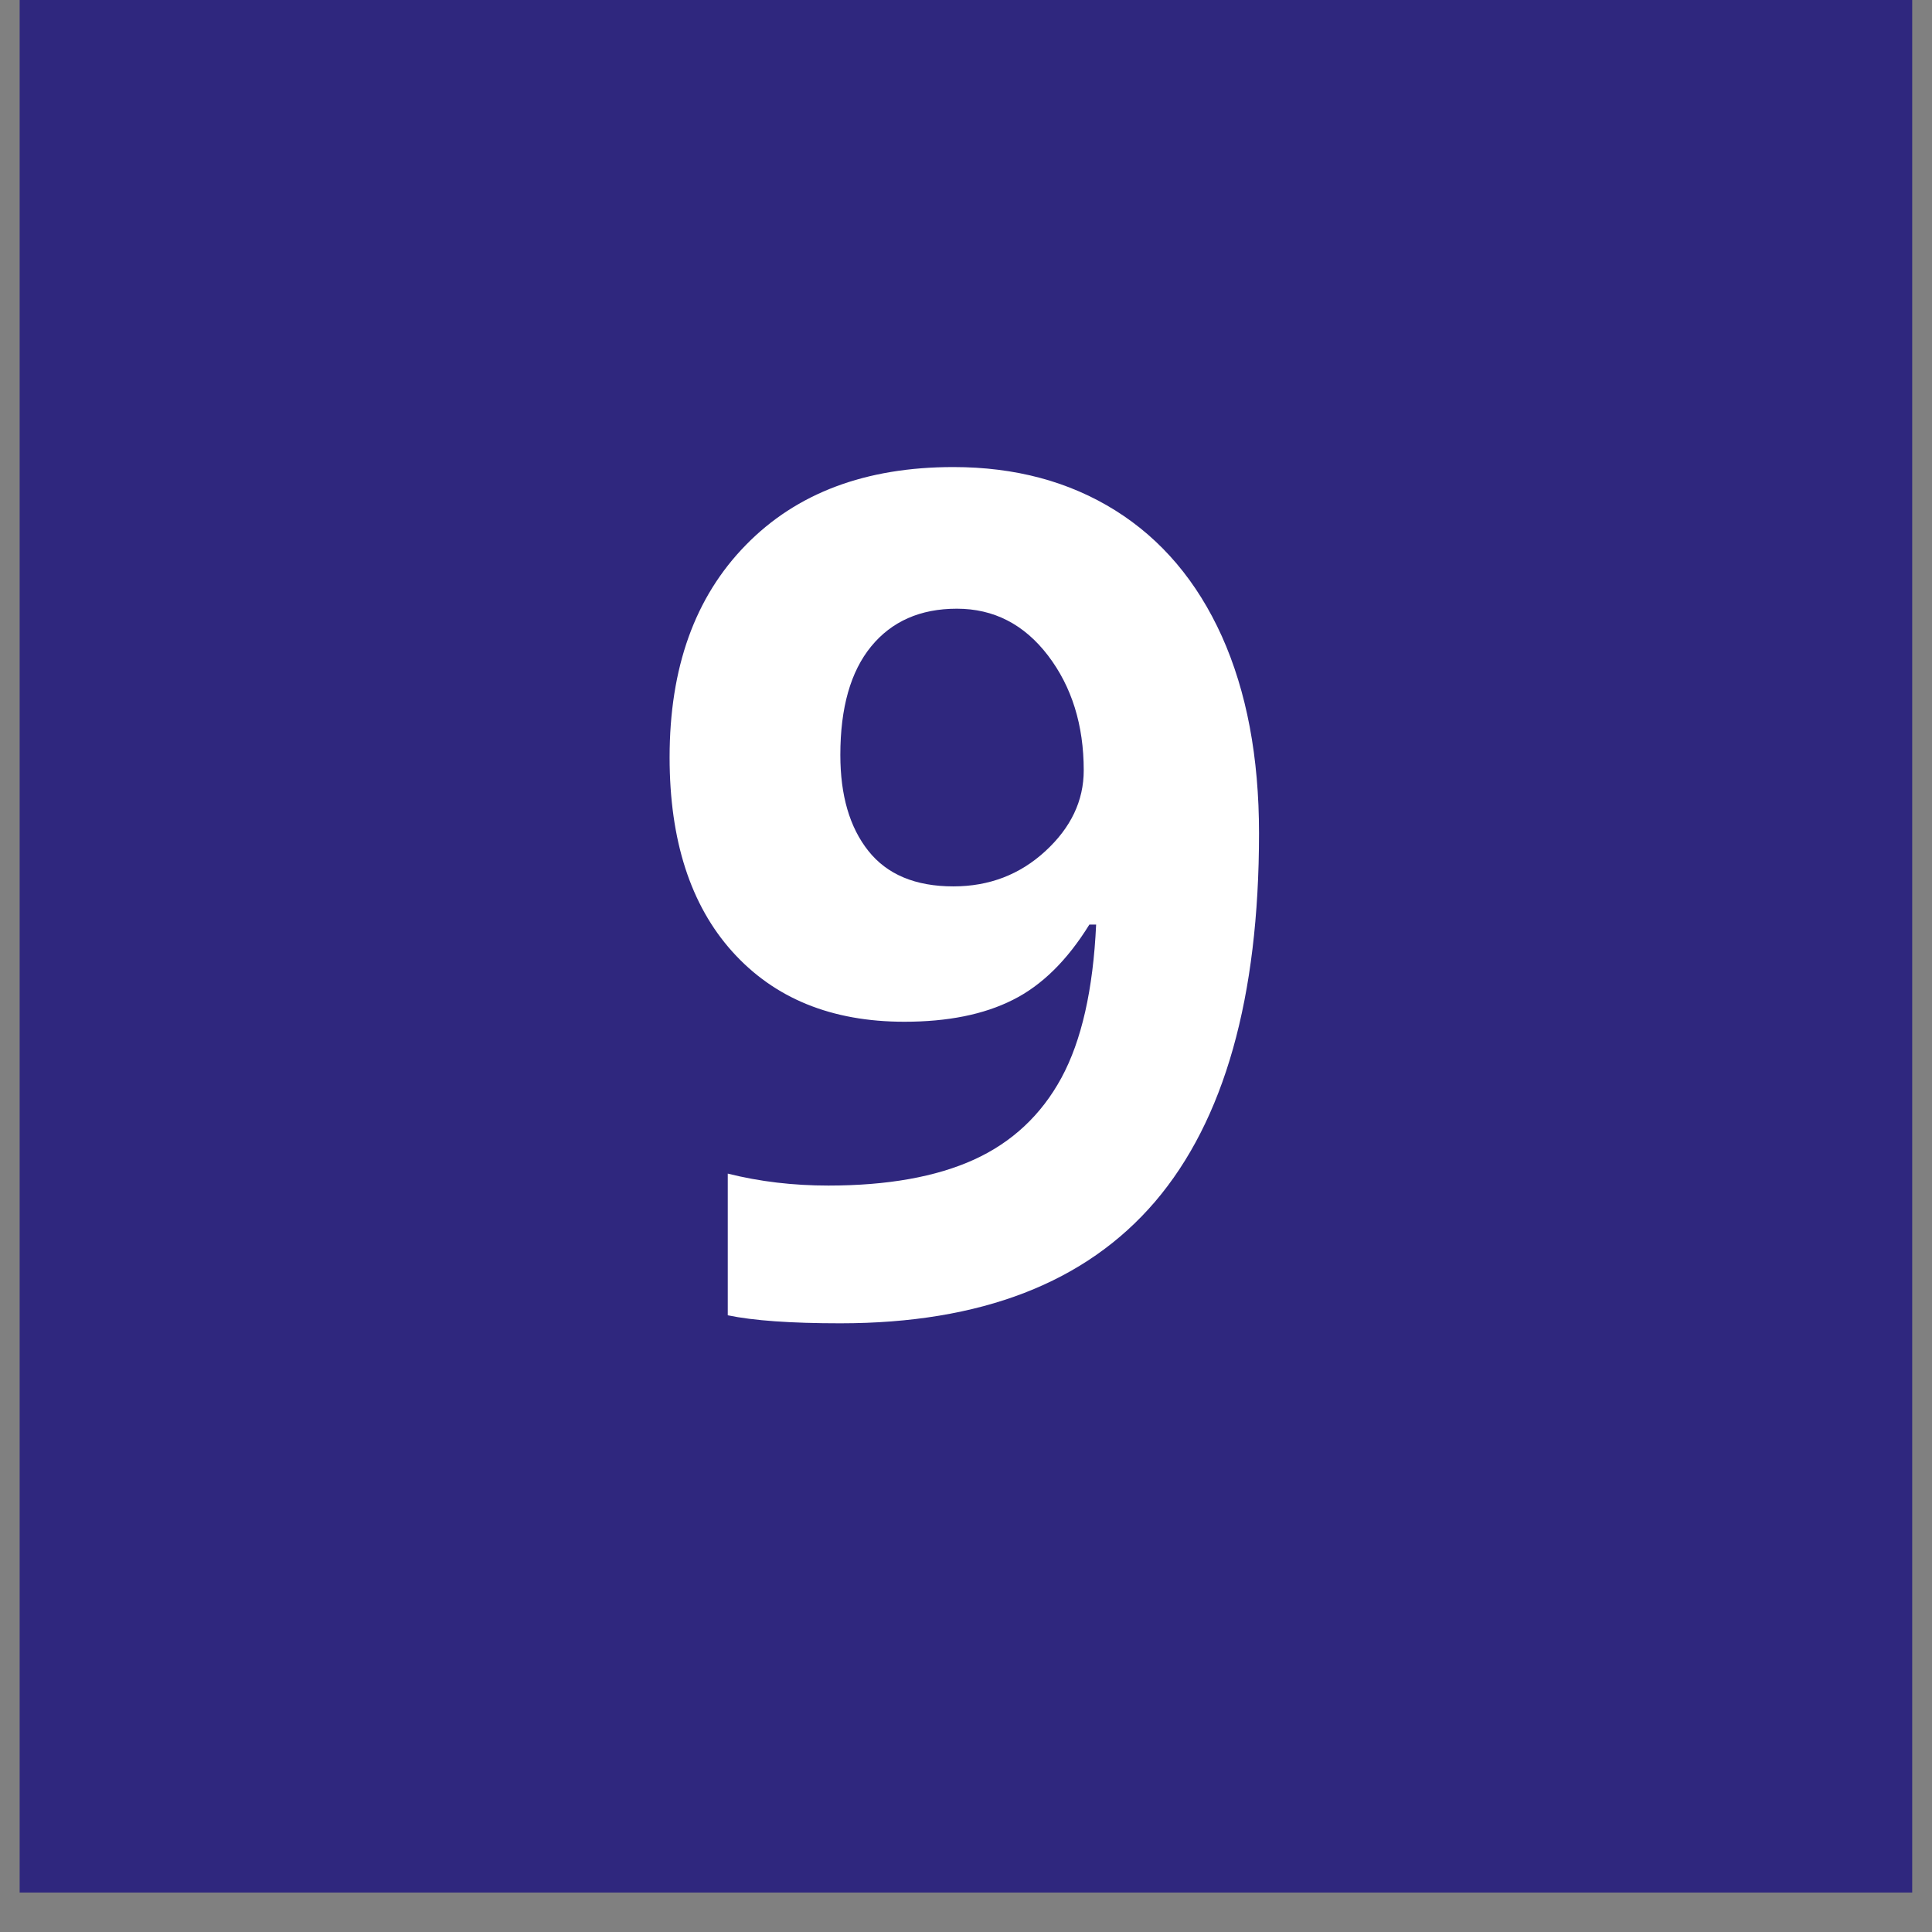
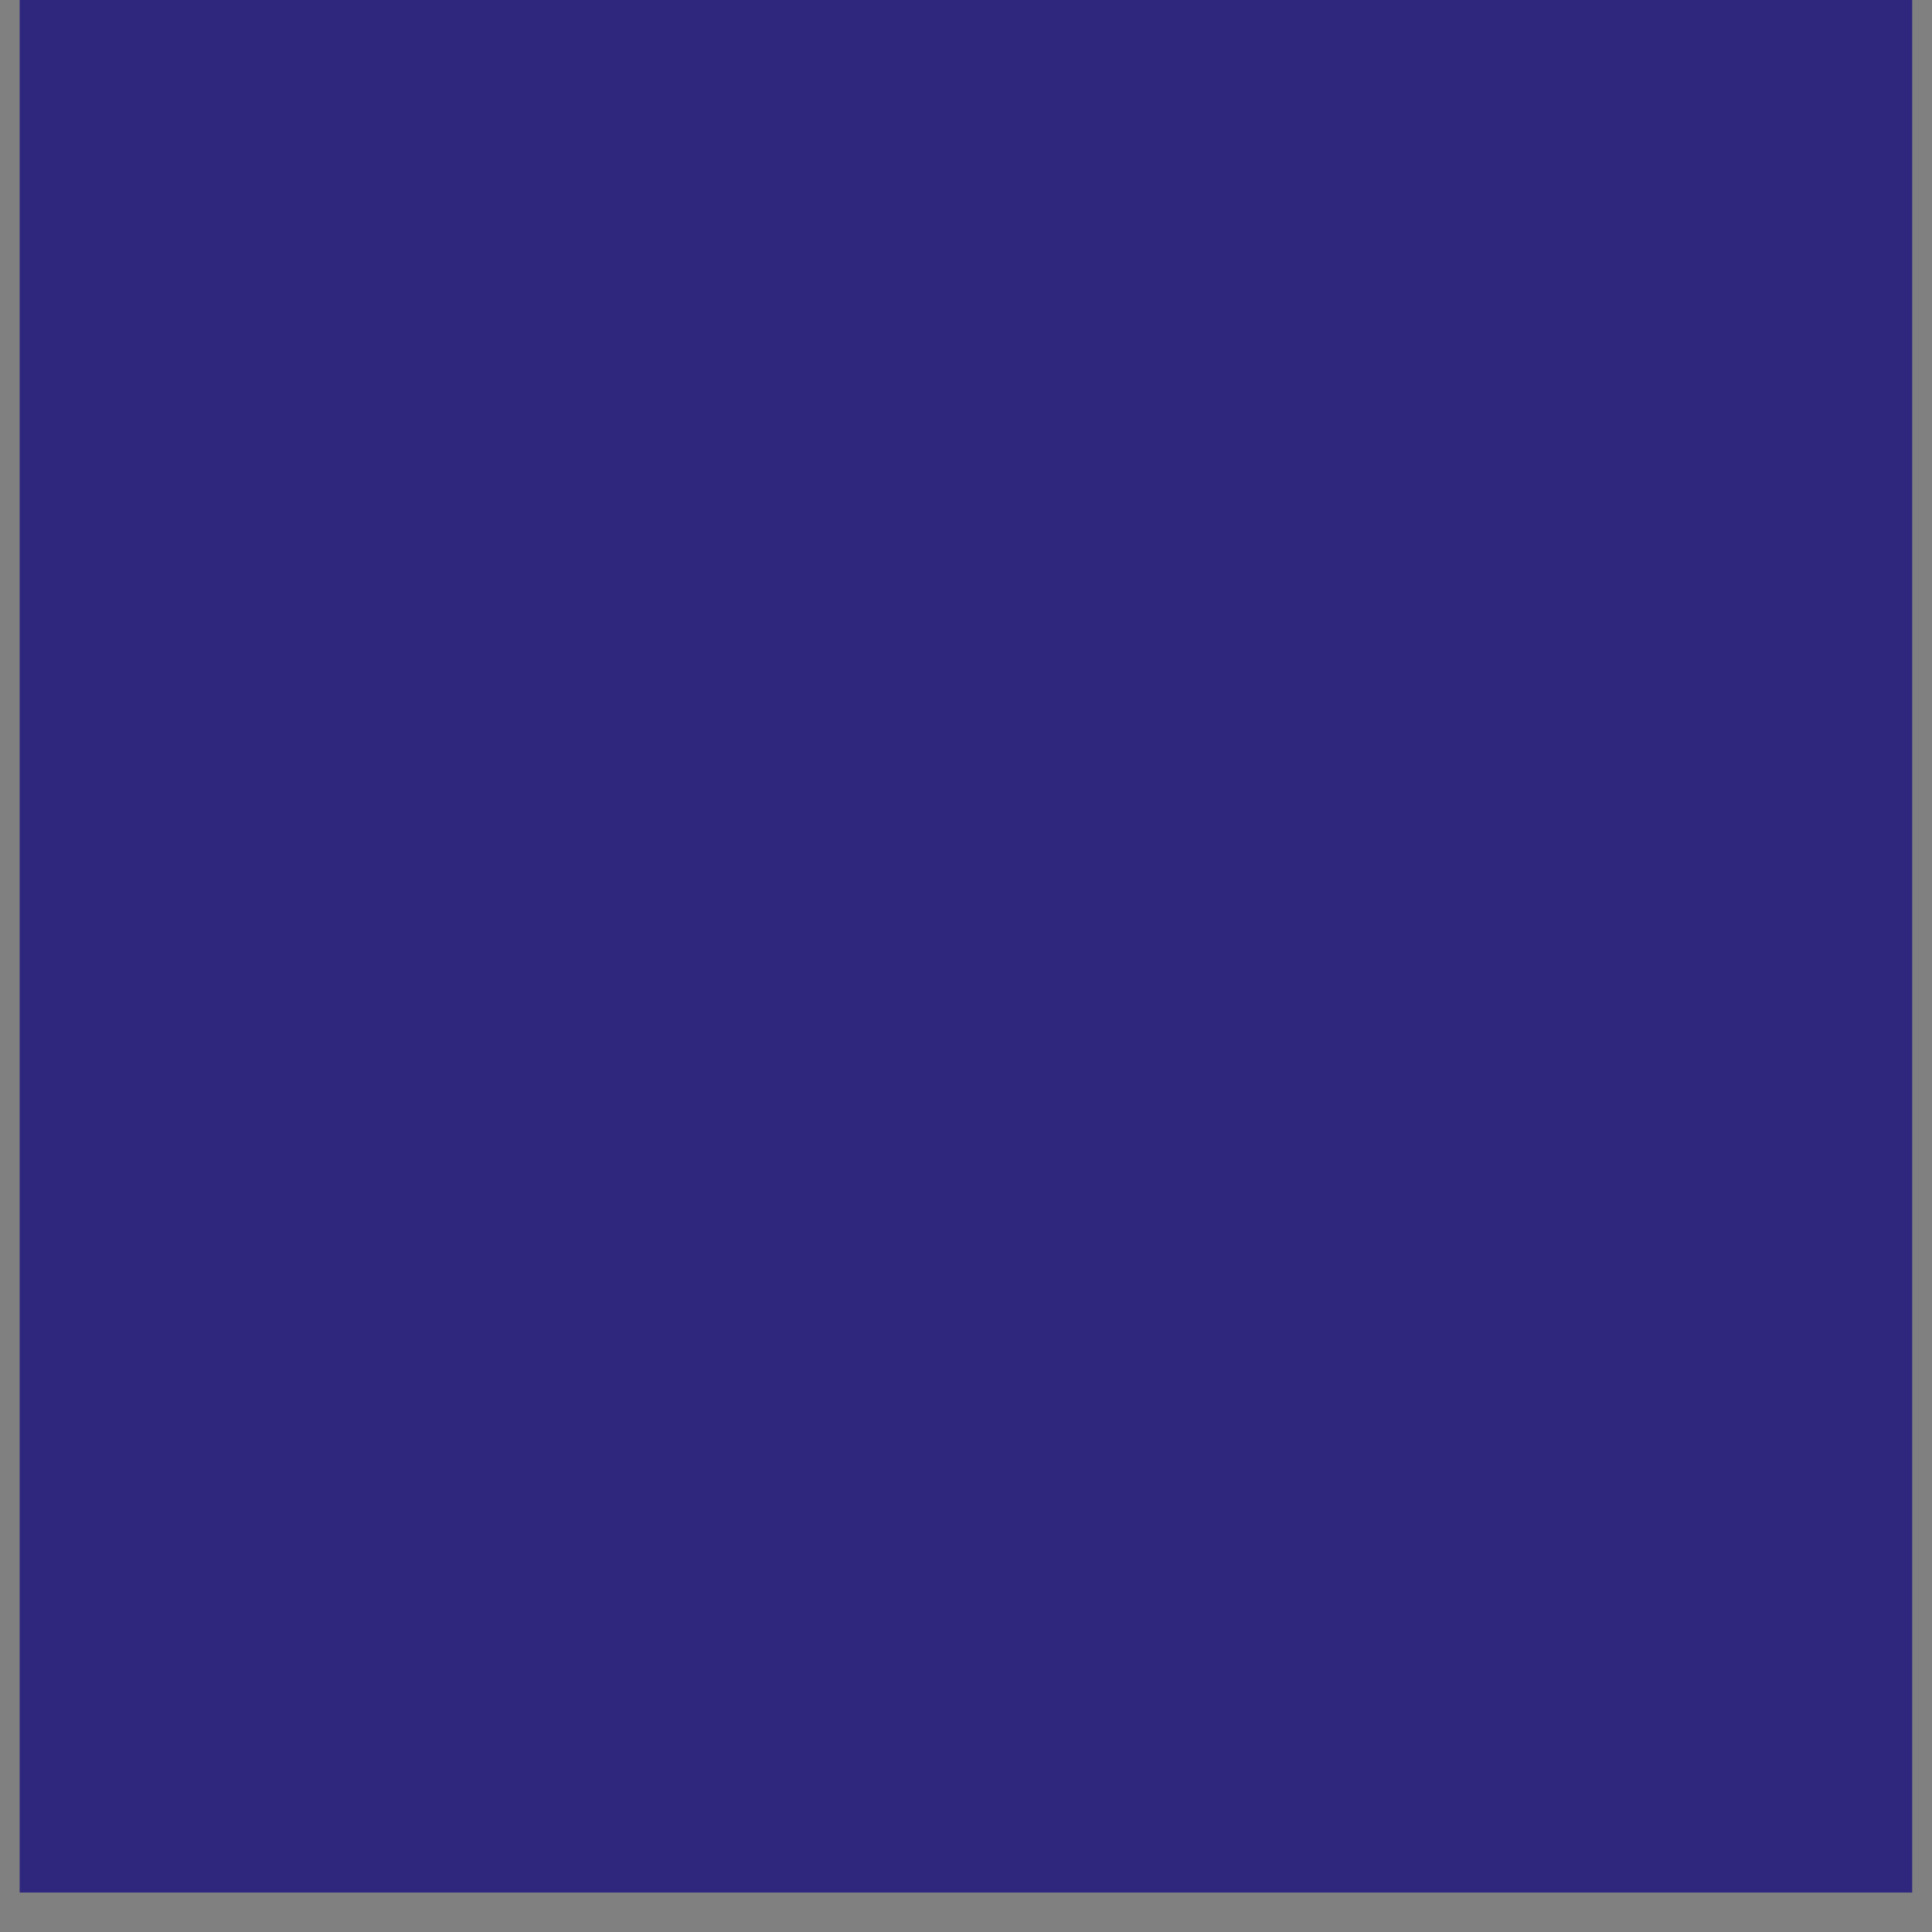
<svg xmlns="http://www.w3.org/2000/svg" width="64" zoomAndPan="magnify" viewBox="0 0 48 48" height="64" preserveAspectRatio="xMidYMid meet" version="1.0">
  <rect x="0" y="0" width="48" height="48" fill="#808080" stroke="none" />
  <defs>
    <g />
    <clipPath id="09b1f36ff8">
-       <path d="M 0.488 0 L 47.508 0 L 47.508 47.02 L 0.488 47.02 Z M 0.488 0 " clip-rule="nonzero" />
+       <path d="M 0.488 0 L 47.508 0 L 47.508 47.02 L 0.488 47.02 M 0.488 0 " clip-rule="nonzero" />
    </clipPath>
  </defs>
  <g clip-path="url(#09b1f36ff8)">
    <path fill="#2f277e" d="M 0.488 -1.59 L 47.512 -1.59 L 47.512 47.453 L 0.488 47.453 Z M 0.488 -1.59 " fill-opacity="1" fill-rule="nonzero" />
  </g>
  <g fill="#ffffff" fill-opacity="1">
    <g transform="translate(15.698, 32.592)">
      <g>
-         <path d="M 15.582 -11.891 C 15.582 -7.805 14.719 -4.754 13 -2.738 C 11.277 -0.723 8.672 0.285 5.18 0.285 C 3.949 0.285 3.02 0.219 2.383 0.086 L 2.383 -3.434 C 3.18 -3.234 4.012 -3.137 4.883 -3.137 C 6.348 -3.137 7.555 -3.352 8.5 -3.781 C 9.445 -4.211 10.172 -4.891 10.672 -5.812 C 11.172 -6.734 11.461 -8.004 11.535 -9.621 L 11.367 -9.621 C 10.816 -8.73 10.184 -8.109 9.465 -7.75 C 8.746 -7.387 7.848 -7.207 6.77 -7.207 C 4.961 -7.207 3.539 -7.789 2.496 -8.949 C 1.457 -10.105 0.938 -11.719 0.938 -13.777 C 0.938 -16.004 1.566 -17.758 2.832 -19.051 C 4.094 -20.344 5.812 -20.988 7.988 -20.988 C 9.523 -20.988 10.863 -20.629 12.012 -19.91 C 13.16 -19.191 14.043 -18.148 14.66 -16.781 C 15.273 -15.414 15.582 -13.785 15.582 -11.891 Z M 8.074 -17.469 C 7.168 -17.469 6.457 -17.156 5.945 -16.531 C 5.434 -15.906 5.18 -15.008 5.18 -13.836 C 5.18 -12.832 5.41 -12.039 5.875 -11.453 C 6.34 -10.867 7.043 -10.57 7.988 -10.57 C 8.879 -10.57 9.641 -10.863 10.273 -11.445 C 10.906 -12.027 11.227 -12.695 11.227 -13.453 C 11.227 -14.578 10.93 -15.531 10.34 -16.305 C 9.746 -17.082 8.992 -17.469 8.074 -17.469 Z M 8.074 -17.469 " />
-       </g>
+         </g>
    </g>
  </g>
</svg>